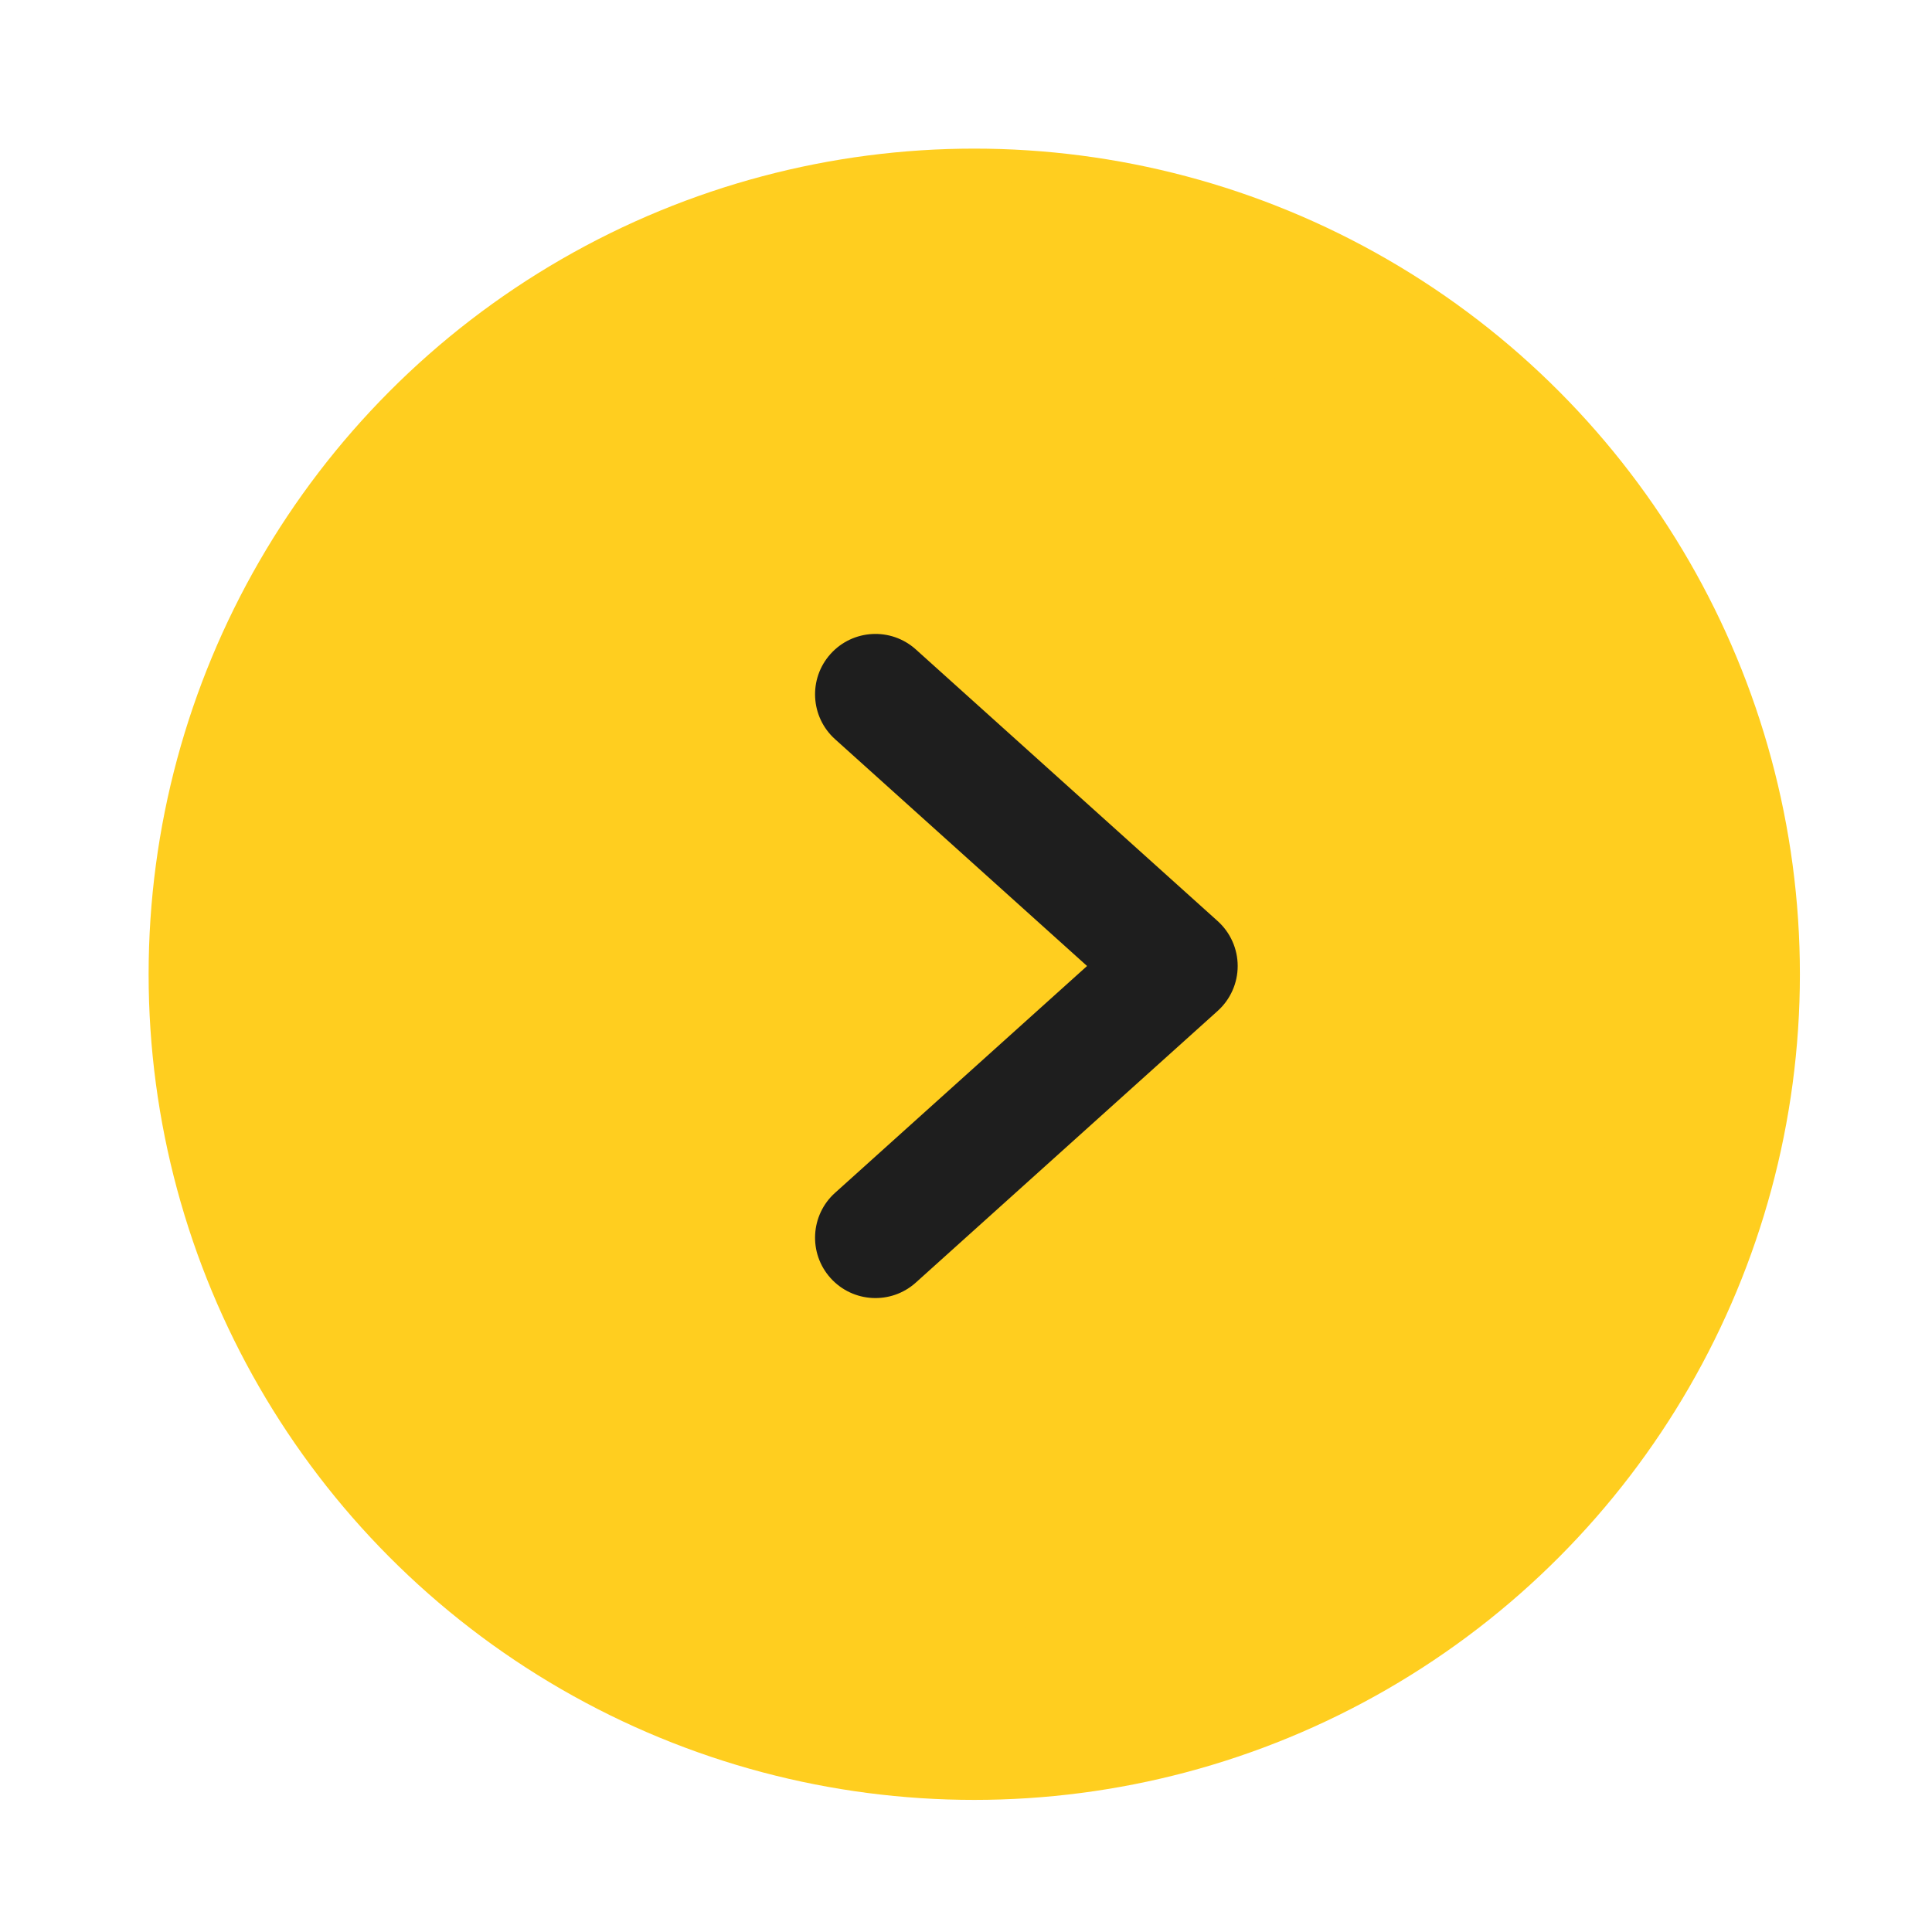
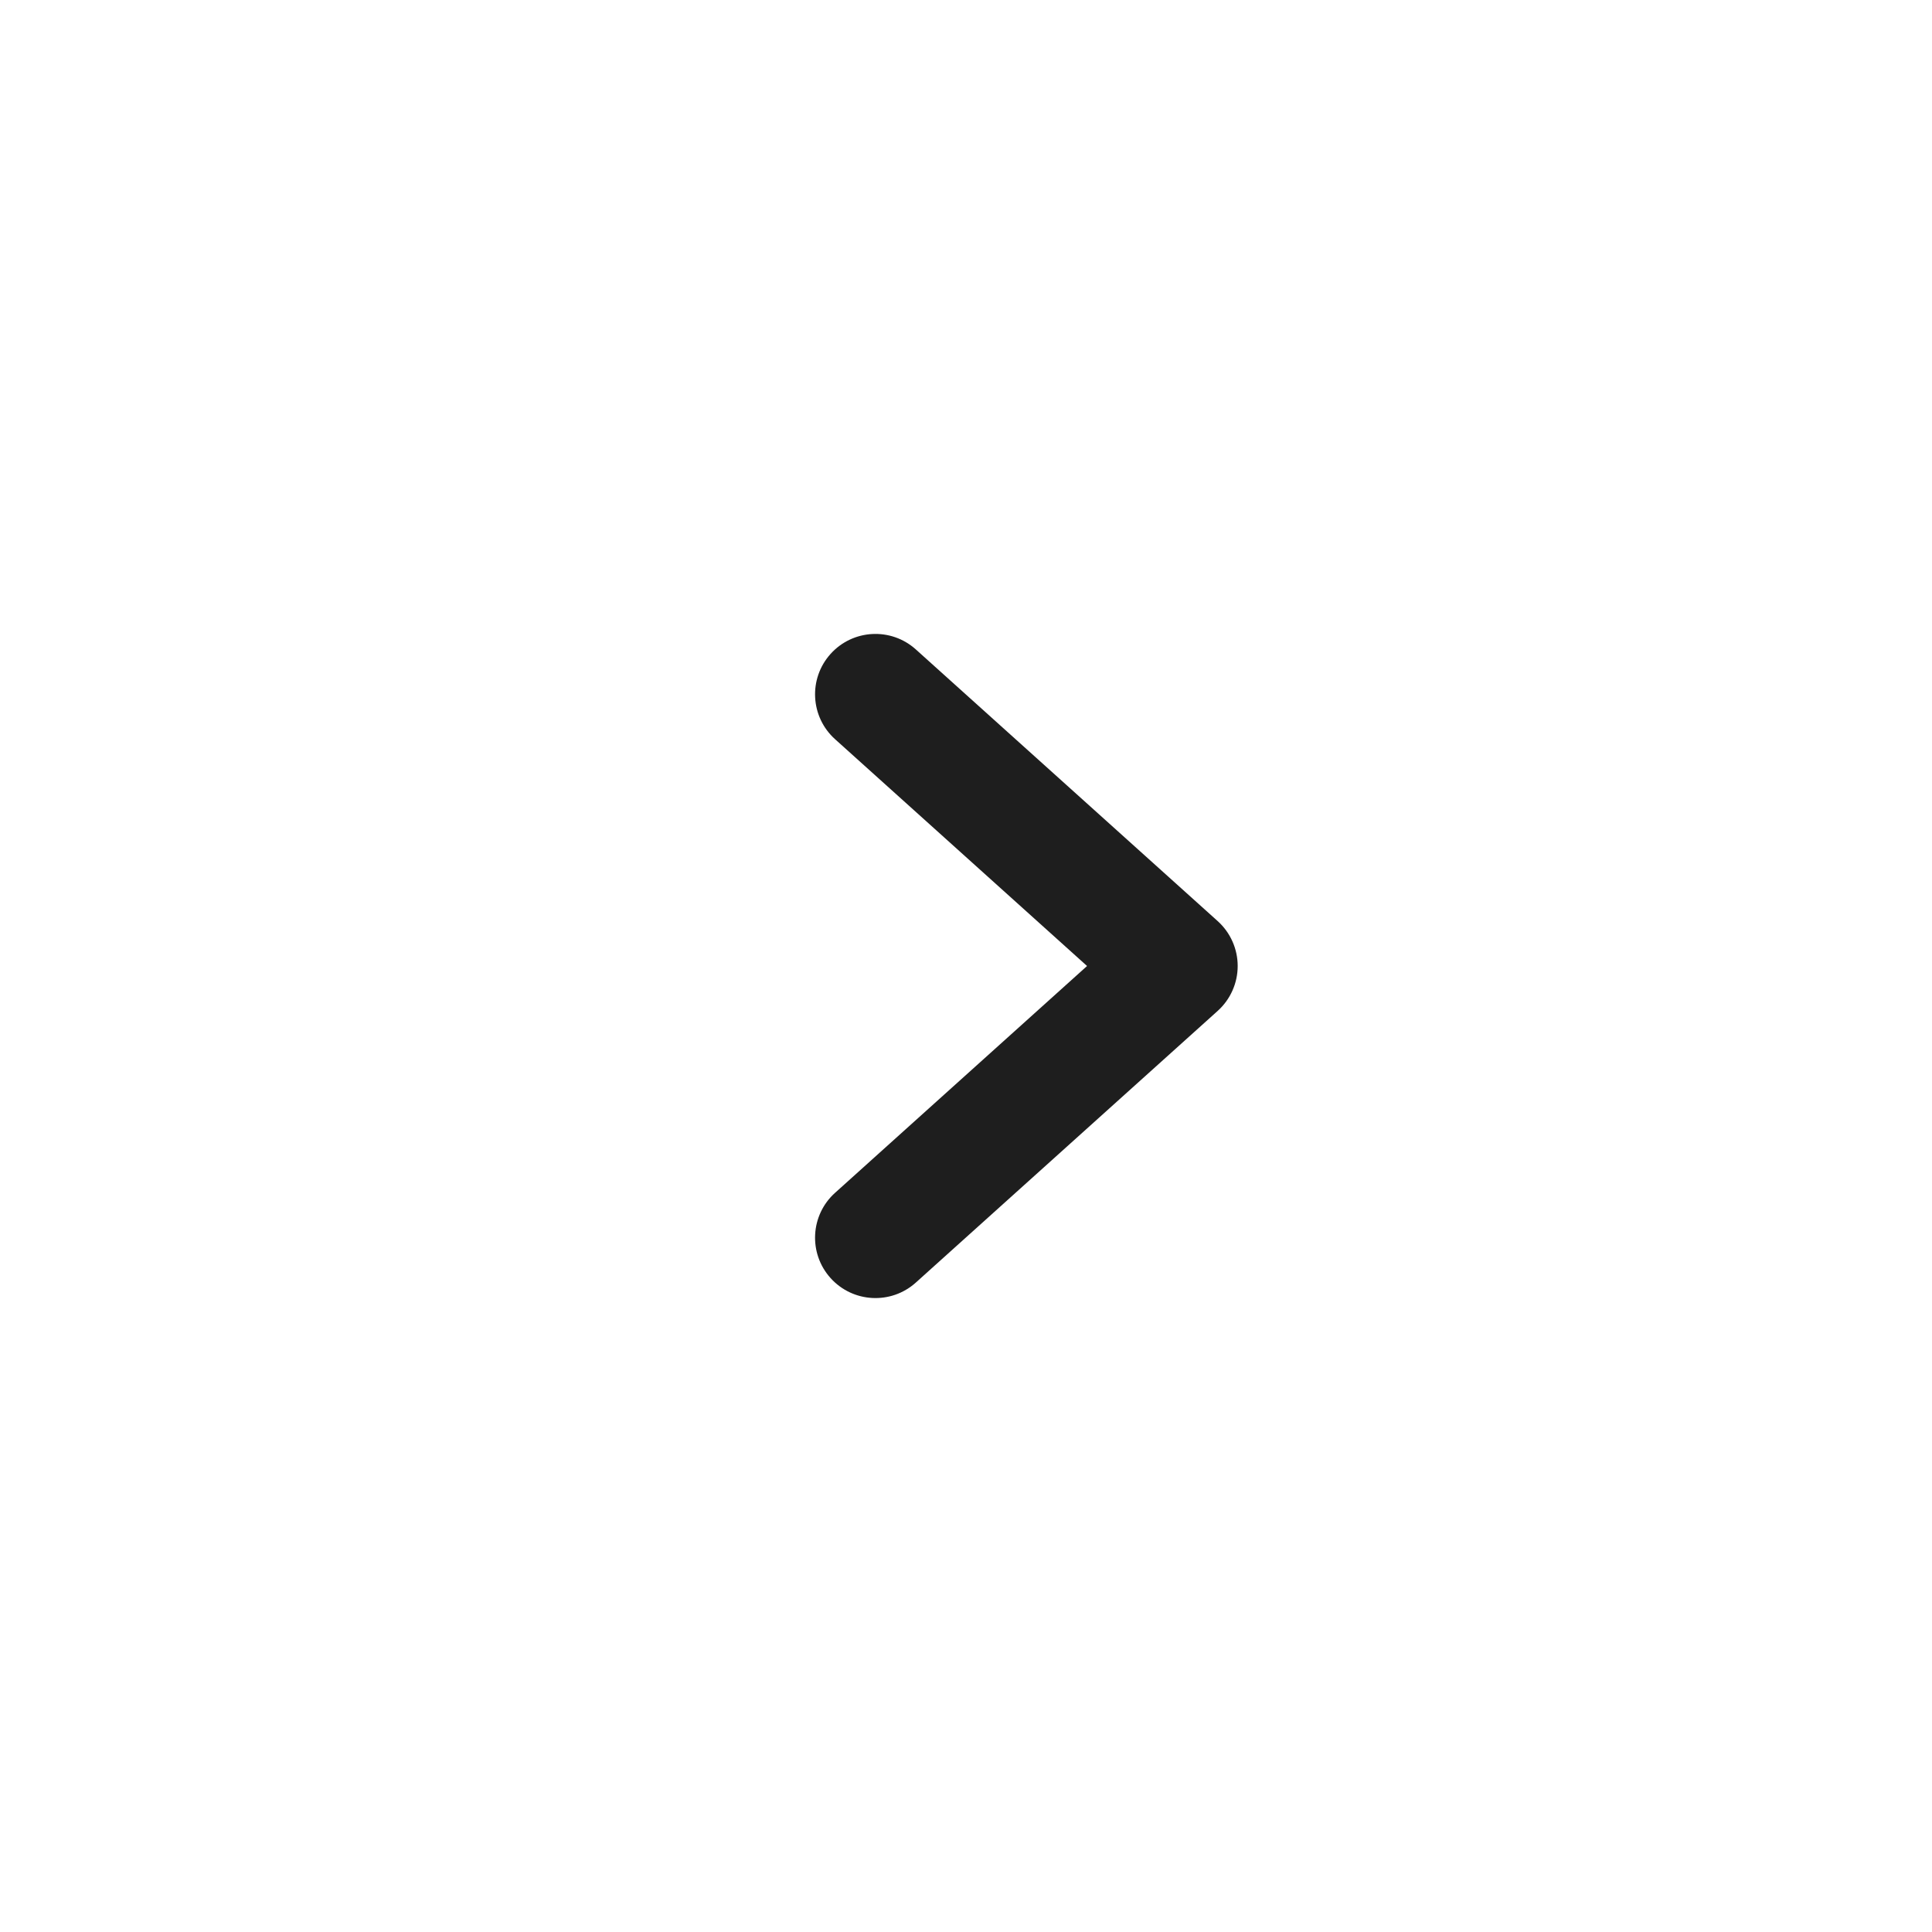
<svg xmlns="http://www.w3.org/2000/svg" width="117" height="117" viewBox="0 0 117 117" fill="none">
-   <circle cx="59" cy="59" r="50" fill="#FFCE1F" />
-   <path fill-rule="evenodd" clip-rule="evenodd" d="M58.5 18.281C36.288 18.281 18.281 36.288 18.281 58.5C18.281 80.712 36.288 98.719 58.5 98.719C80.712 98.719 98.719 80.712 98.719 58.5C98.719 36.288 80.712 18.281 58.5 18.281ZM10.969 58.5C10.969 32.249 32.249 10.969 58.5 10.969C84.751 10.969 106.031 32.249 106.031 58.5C106.031 84.751 84.751 106.031 58.5 106.031C32.249 106.031 10.969 84.751 10.969 58.5Z" fill="#FFCE1F" />
  <path fill-rule="evenodd" clip-rule="evenodd" d="M50.298 39.601C51.649 38.1 53.961 37.978 55.462 39.329L73.743 55.782C74.513 56.476 74.953 57.464 74.953 58.5C74.953 59.536 74.513 60.524 73.743 61.218L55.462 77.671C53.961 79.022 51.649 78.9 50.298 77.399C48.947 75.898 49.069 73.586 50.57 72.236L65.831 58.5L50.57 44.765C49.069 43.414 48.947 41.102 50.298 39.601Z" fill="#1E1E1E" />
</svg>